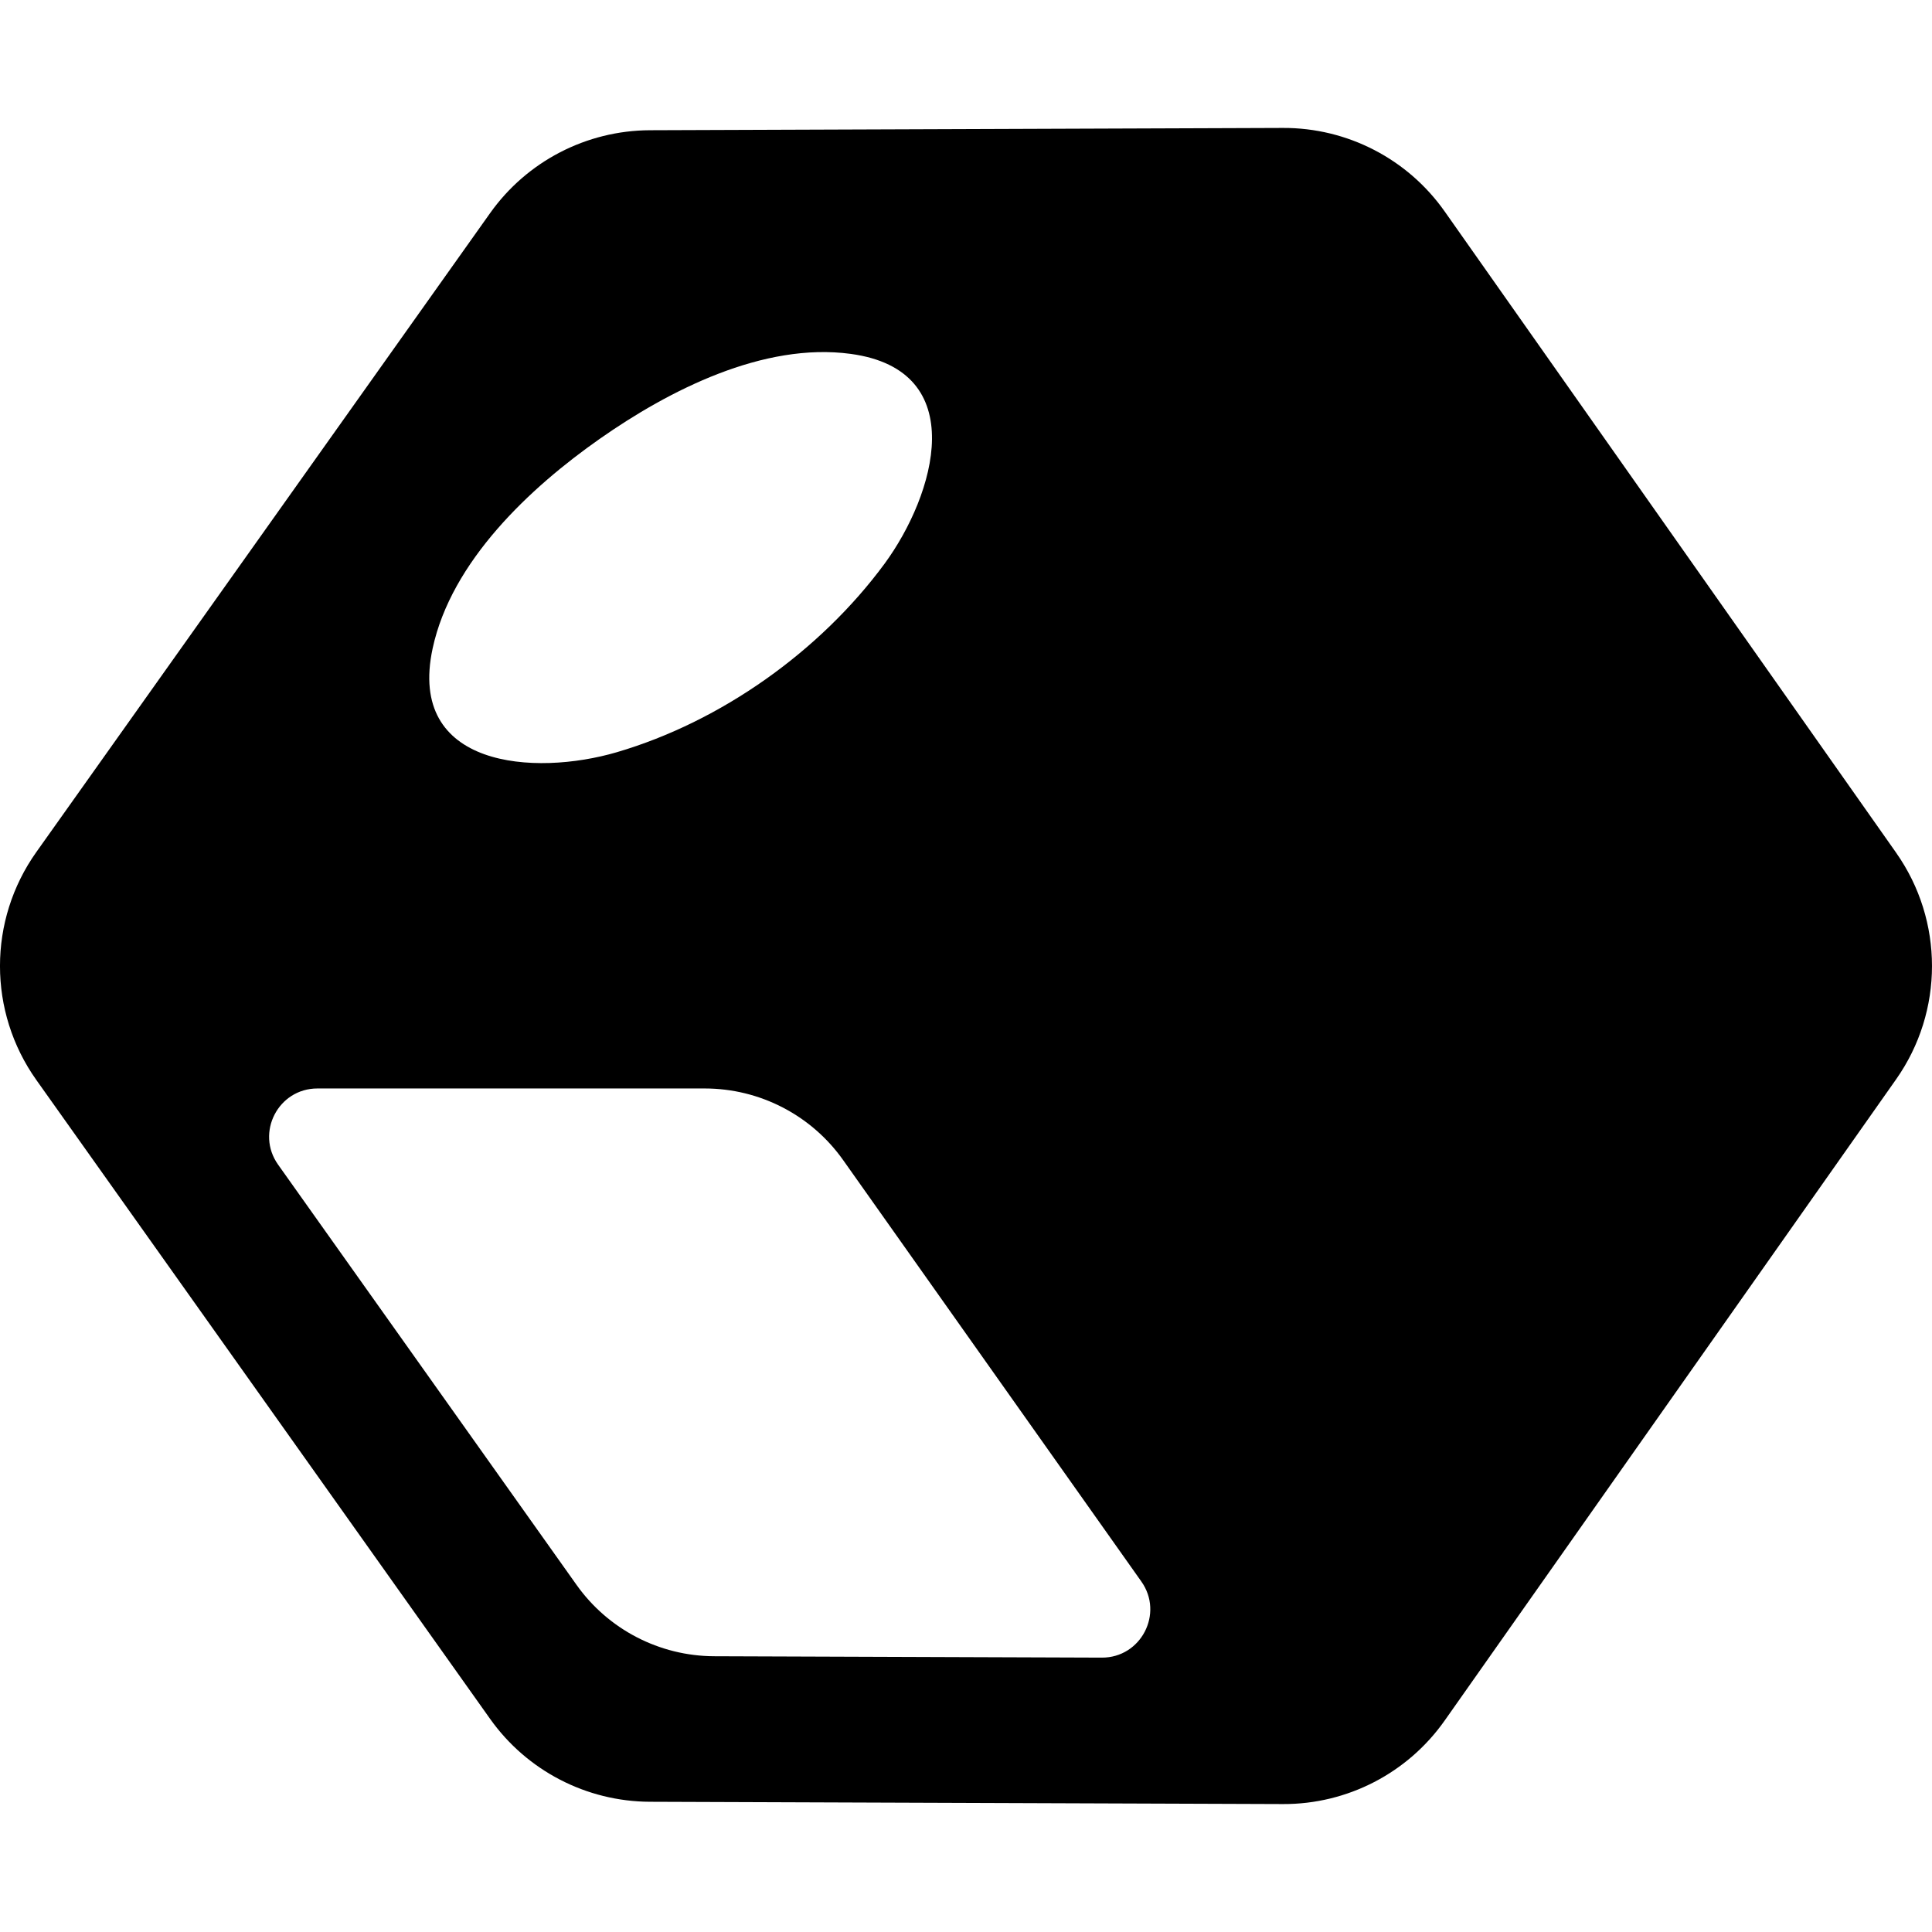
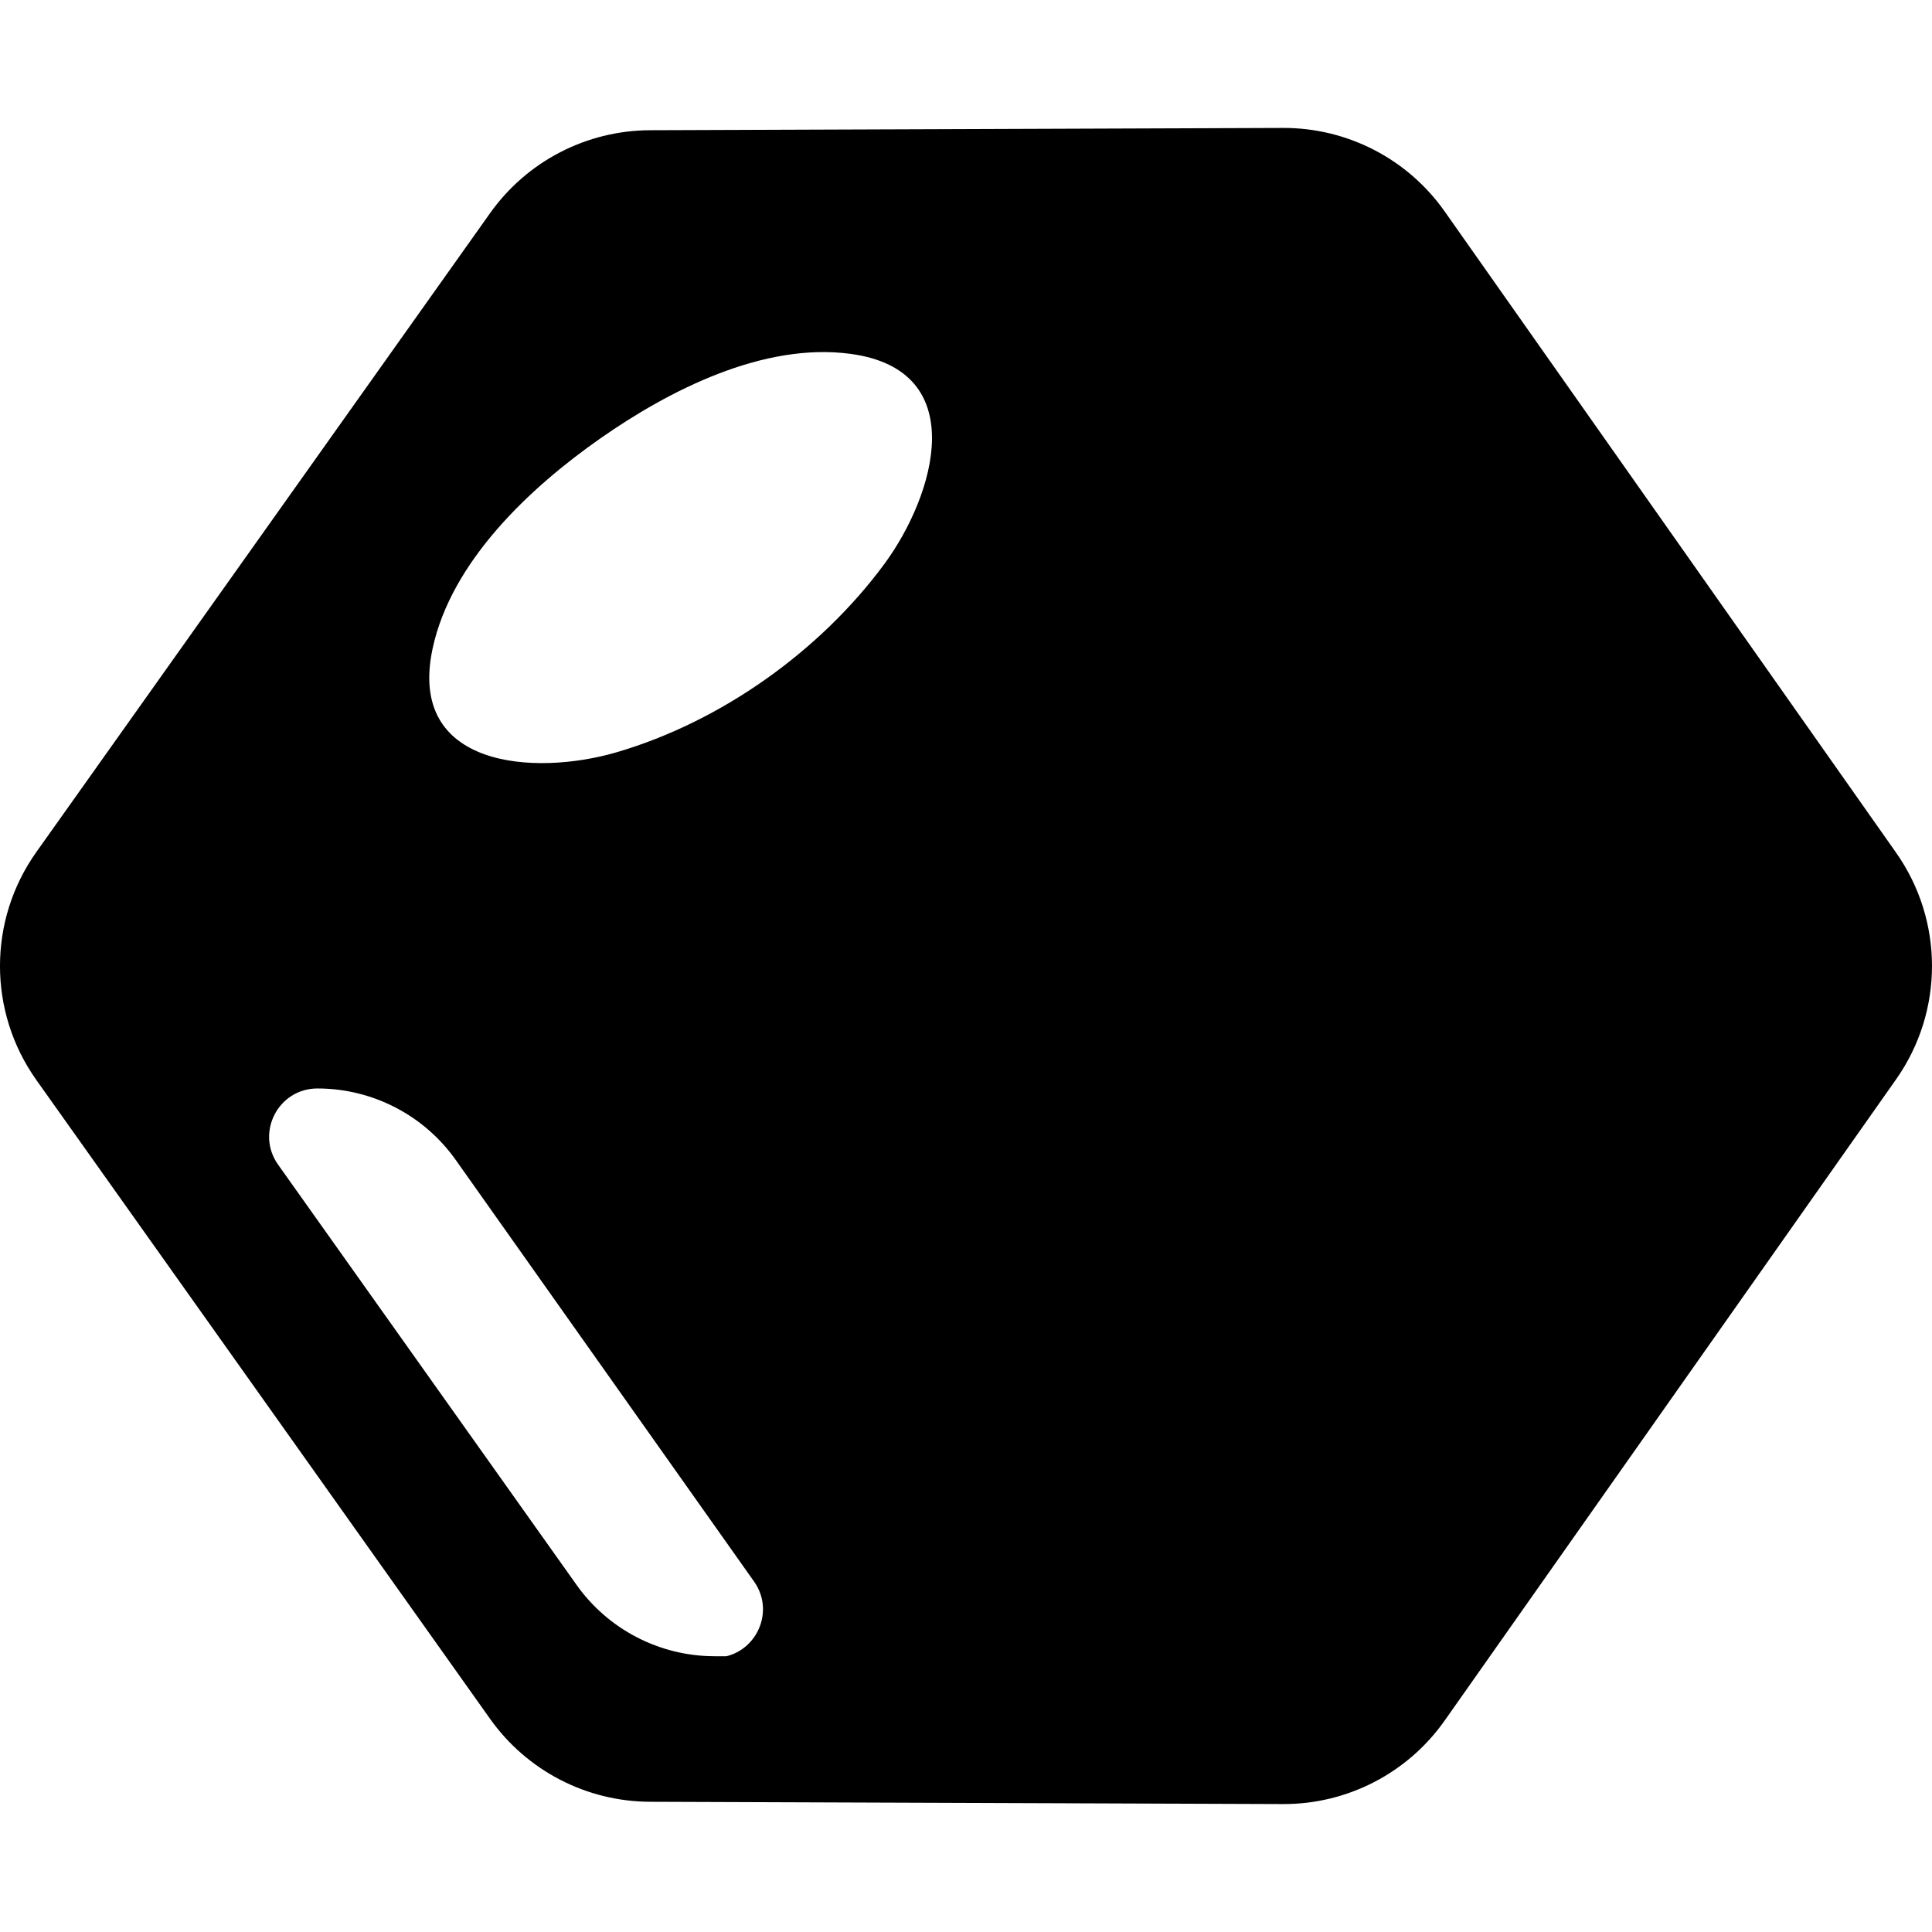
<svg xmlns="http://www.w3.org/2000/svg" height="64" viewBox="0 0 64 64" width="64">
  <style>
path { fill: #000; }
@media (prefers-color-scheme: dark) {
path { fill: #fff; }
}
</style>
-   <path d="m62.811 28.246-14.954-21.241c-1.226-1.742-3.225-2.774-5.355-2.767l-20.973.076c-2.104.008-4.074 1.03-5.293 2.745l-15.032 21.166c-1.606 2.261-1.606 5.29 0 7.551l15.032 21.165c1.218 1.715 3.189 2.737 5.293 2.745l20.973.076c2.13.008 4.129-1.025 5.355-2.767l14.954-21.241c1.585-2.251 1.585-5.256 0-7.507zm-48.48-6.764c.621-2.888 3.224-5.325 5.539-6.947 2.288-1.604 5.418-3.205 8.312-2.812 4.011.544 2.793 4.672 1.12 6.951-2.132 2.894-5.414 5.23-8.869 6.244-2.723.799-6.953.523-6.102-3.435zm22.168 33.429-12.842-.046c-1.812-.007-3.51-.887-4.559-2.365l-9.886-13.92c-.751-1.058.005-2.523 1.303-2.523h12.83c1.823 0 3.532.884 4.585 2.372l9.879 13.961c.75 1.06-.011 2.526-1.31 2.521z" />
+   <path d="m62.811 28.246-14.954-21.241c-1.226-1.742-3.225-2.774-5.355-2.767l-20.973.076c-2.104.008-4.074 1.03-5.293 2.745l-15.032 21.166c-1.606 2.261-1.606 5.29 0 7.551l15.032 21.165c1.218 1.715 3.189 2.737 5.293 2.745l20.973.076c2.13.008 4.129-1.025 5.355-2.767l14.954-21.241c1.585-2.251 1.585-5.256 0-7.507zm-48.48-6.764c.621-2.888 3.224-5.325 5.539-6.947 2.288-1.604 5.418-3.205 8.312-2.812 4.011.544 2.793 4.672 1.12 6.951-2.132 2.894-5.414 5.23-8.869 6.244-2.723.799-6.953.523-6.102-3.435zm22.168 33.429-12.842-.046c-1.812-.007-3.51-.887-4.559-2.365l-9.886-13.92c-.751-1.058.005-2.523 1.303-2.523c1.823 0 3.532.884 4.585 2.372l9.879 13.961c.75 1.06-.011 2.526-1.31 2.521z" />
</svg>